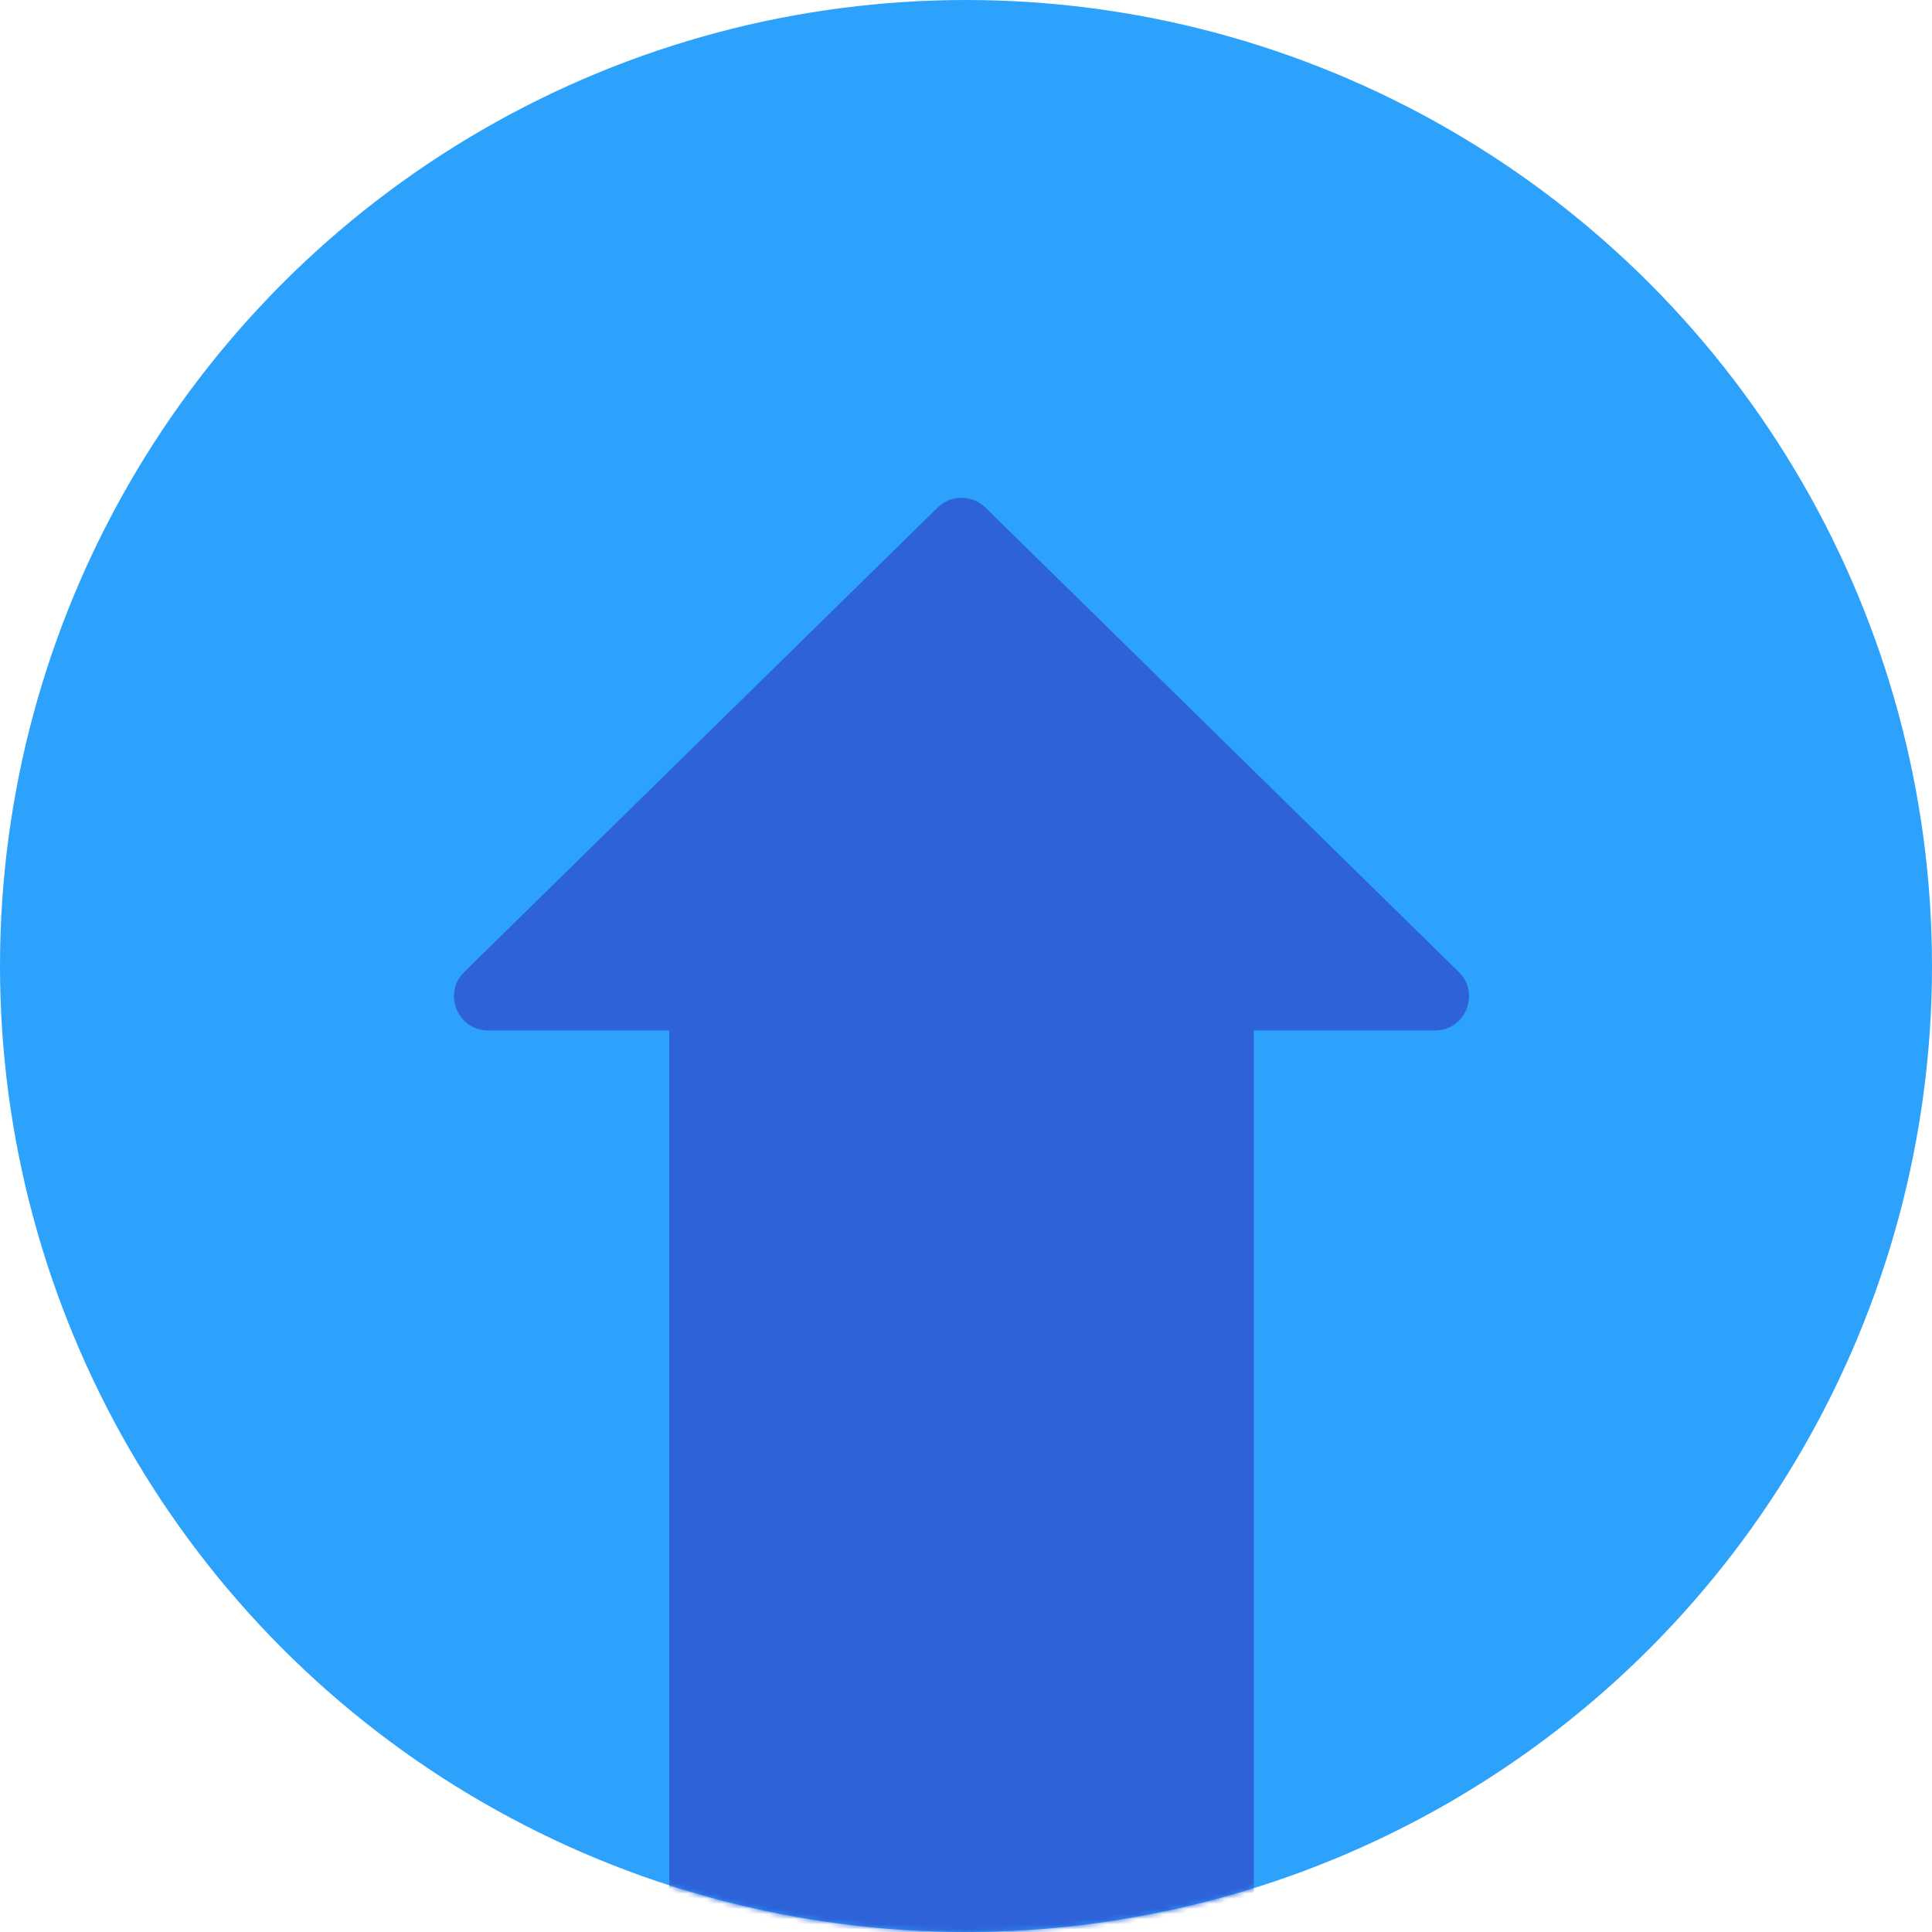
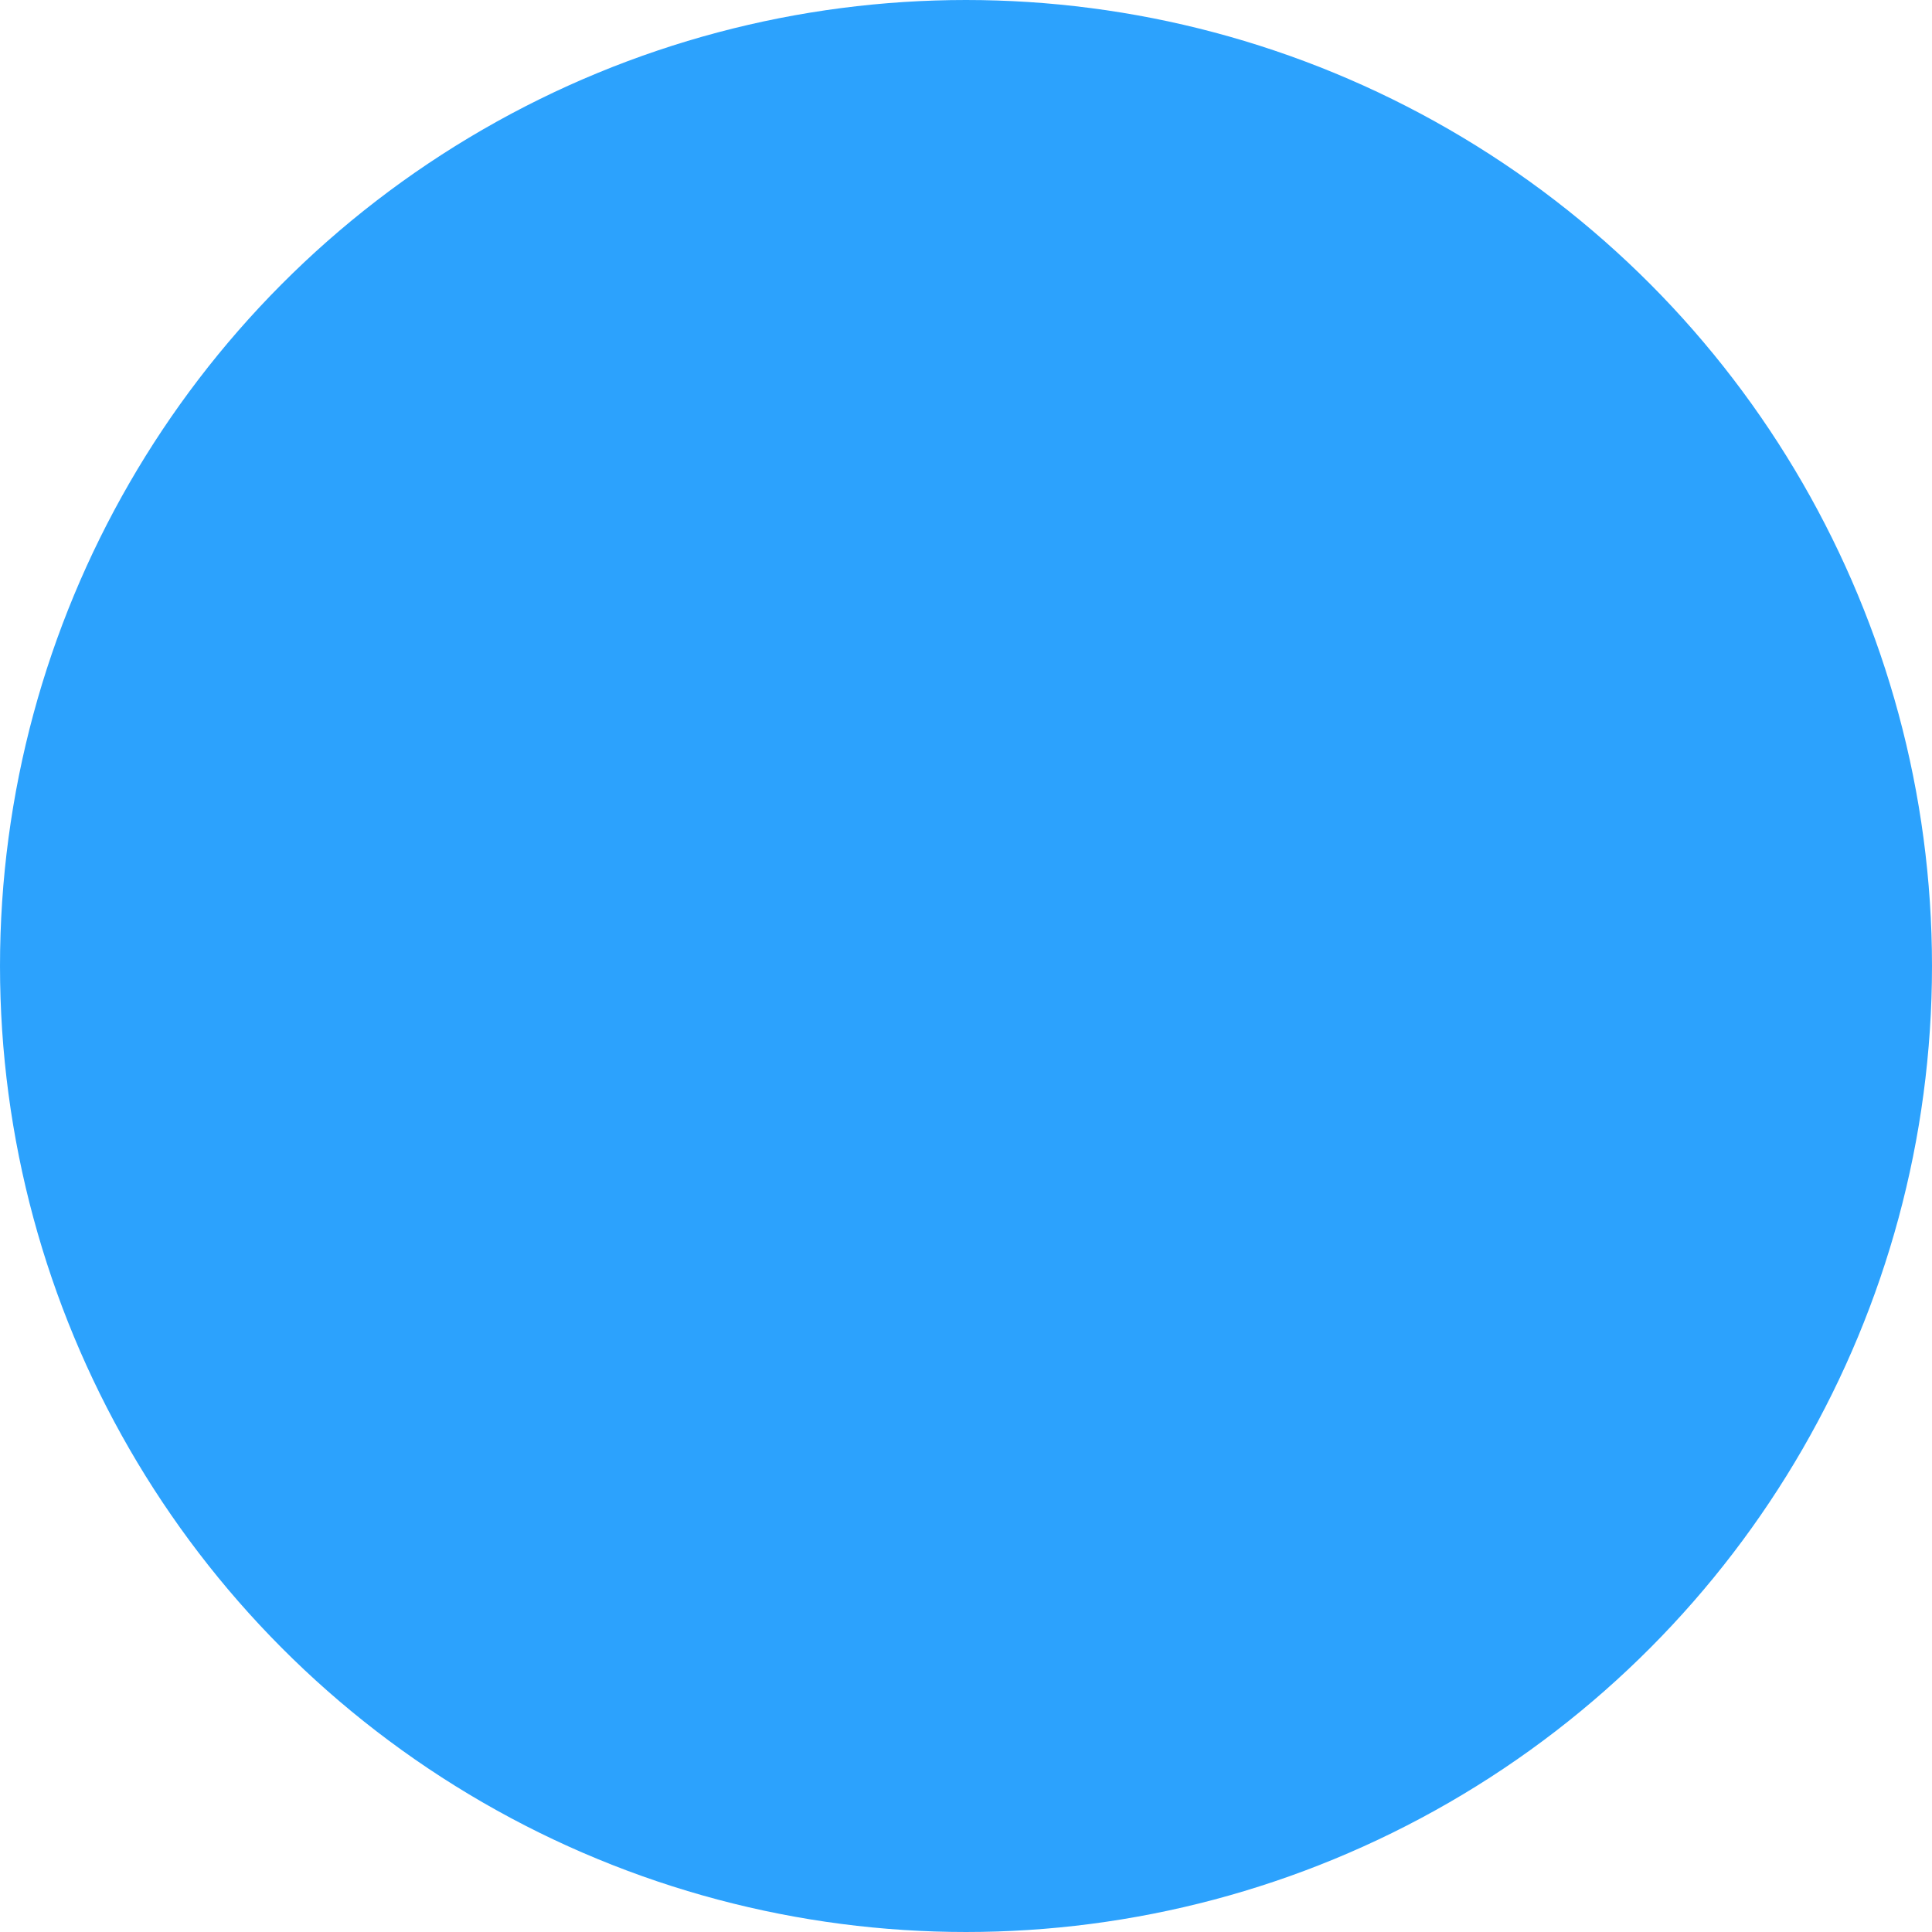
<svg xmlns="http://www.w3.org/2000/svg" width="378" height="378" viewBox="0 0 378 378" fill="none">
  <circle cx="189" cy="189" r="181.212" fill="#2CA2FD" stroke="#2CA2FD" stroke-width="15.575" />
  <mask id="mask0_355_10940" style="mask-type:alpha" maskUnits="userSpaceOnUse" x="0" y="0" width="378" height="378">
-     <circle cx="189" cy="189" r="189" fill="#D9D9D9" />
-   </mask>
+     </mask>
  <g mask="url(#mask0_355_10940)">
-     <rect x="130.938" y="179.175" width="114.369" height="221.699" fill="#2E62D9" />
-     <path d="M183.446 99.304C186.042 96.757 190.2 96.757 192.796 99.304L285.412 190.169C289.679 194.355 286.715 201.609 280.737 201.609H95.505C89.528 201.609 86.564 194.355 90.83 190.169L183.446 99.304Z" fill="#2E62D9" />
-   </g>
+     </g>
</svg>